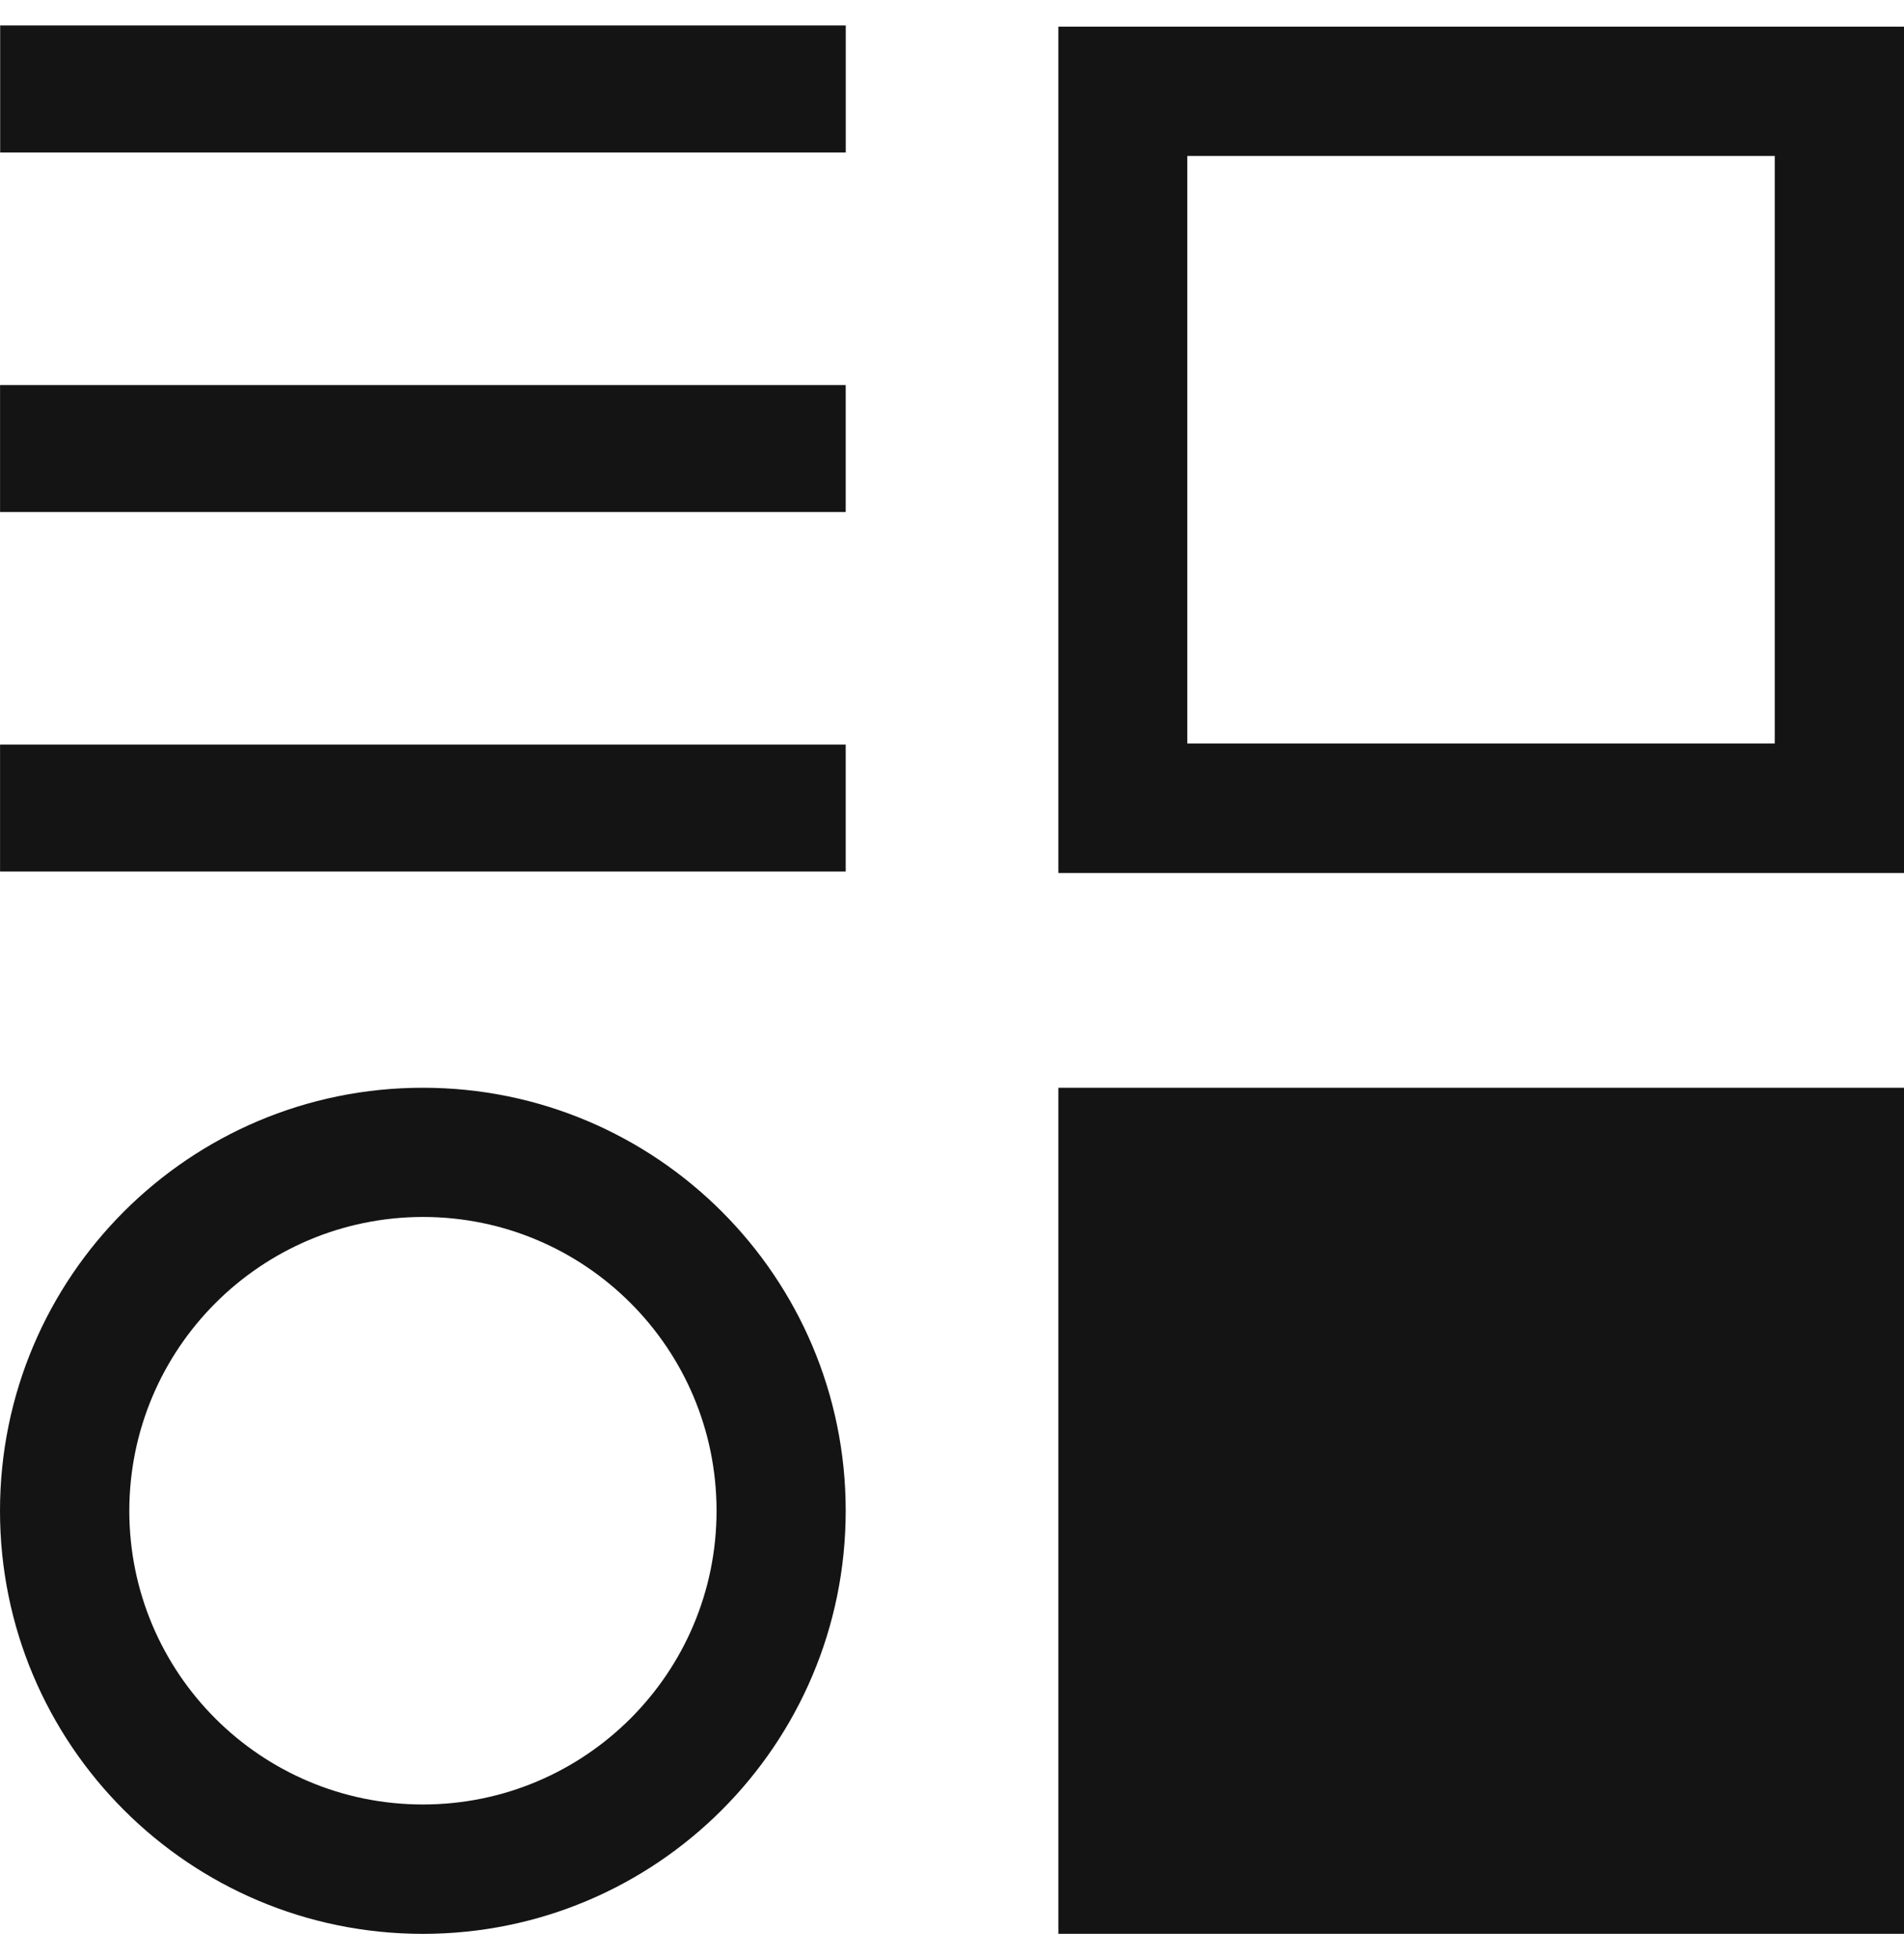
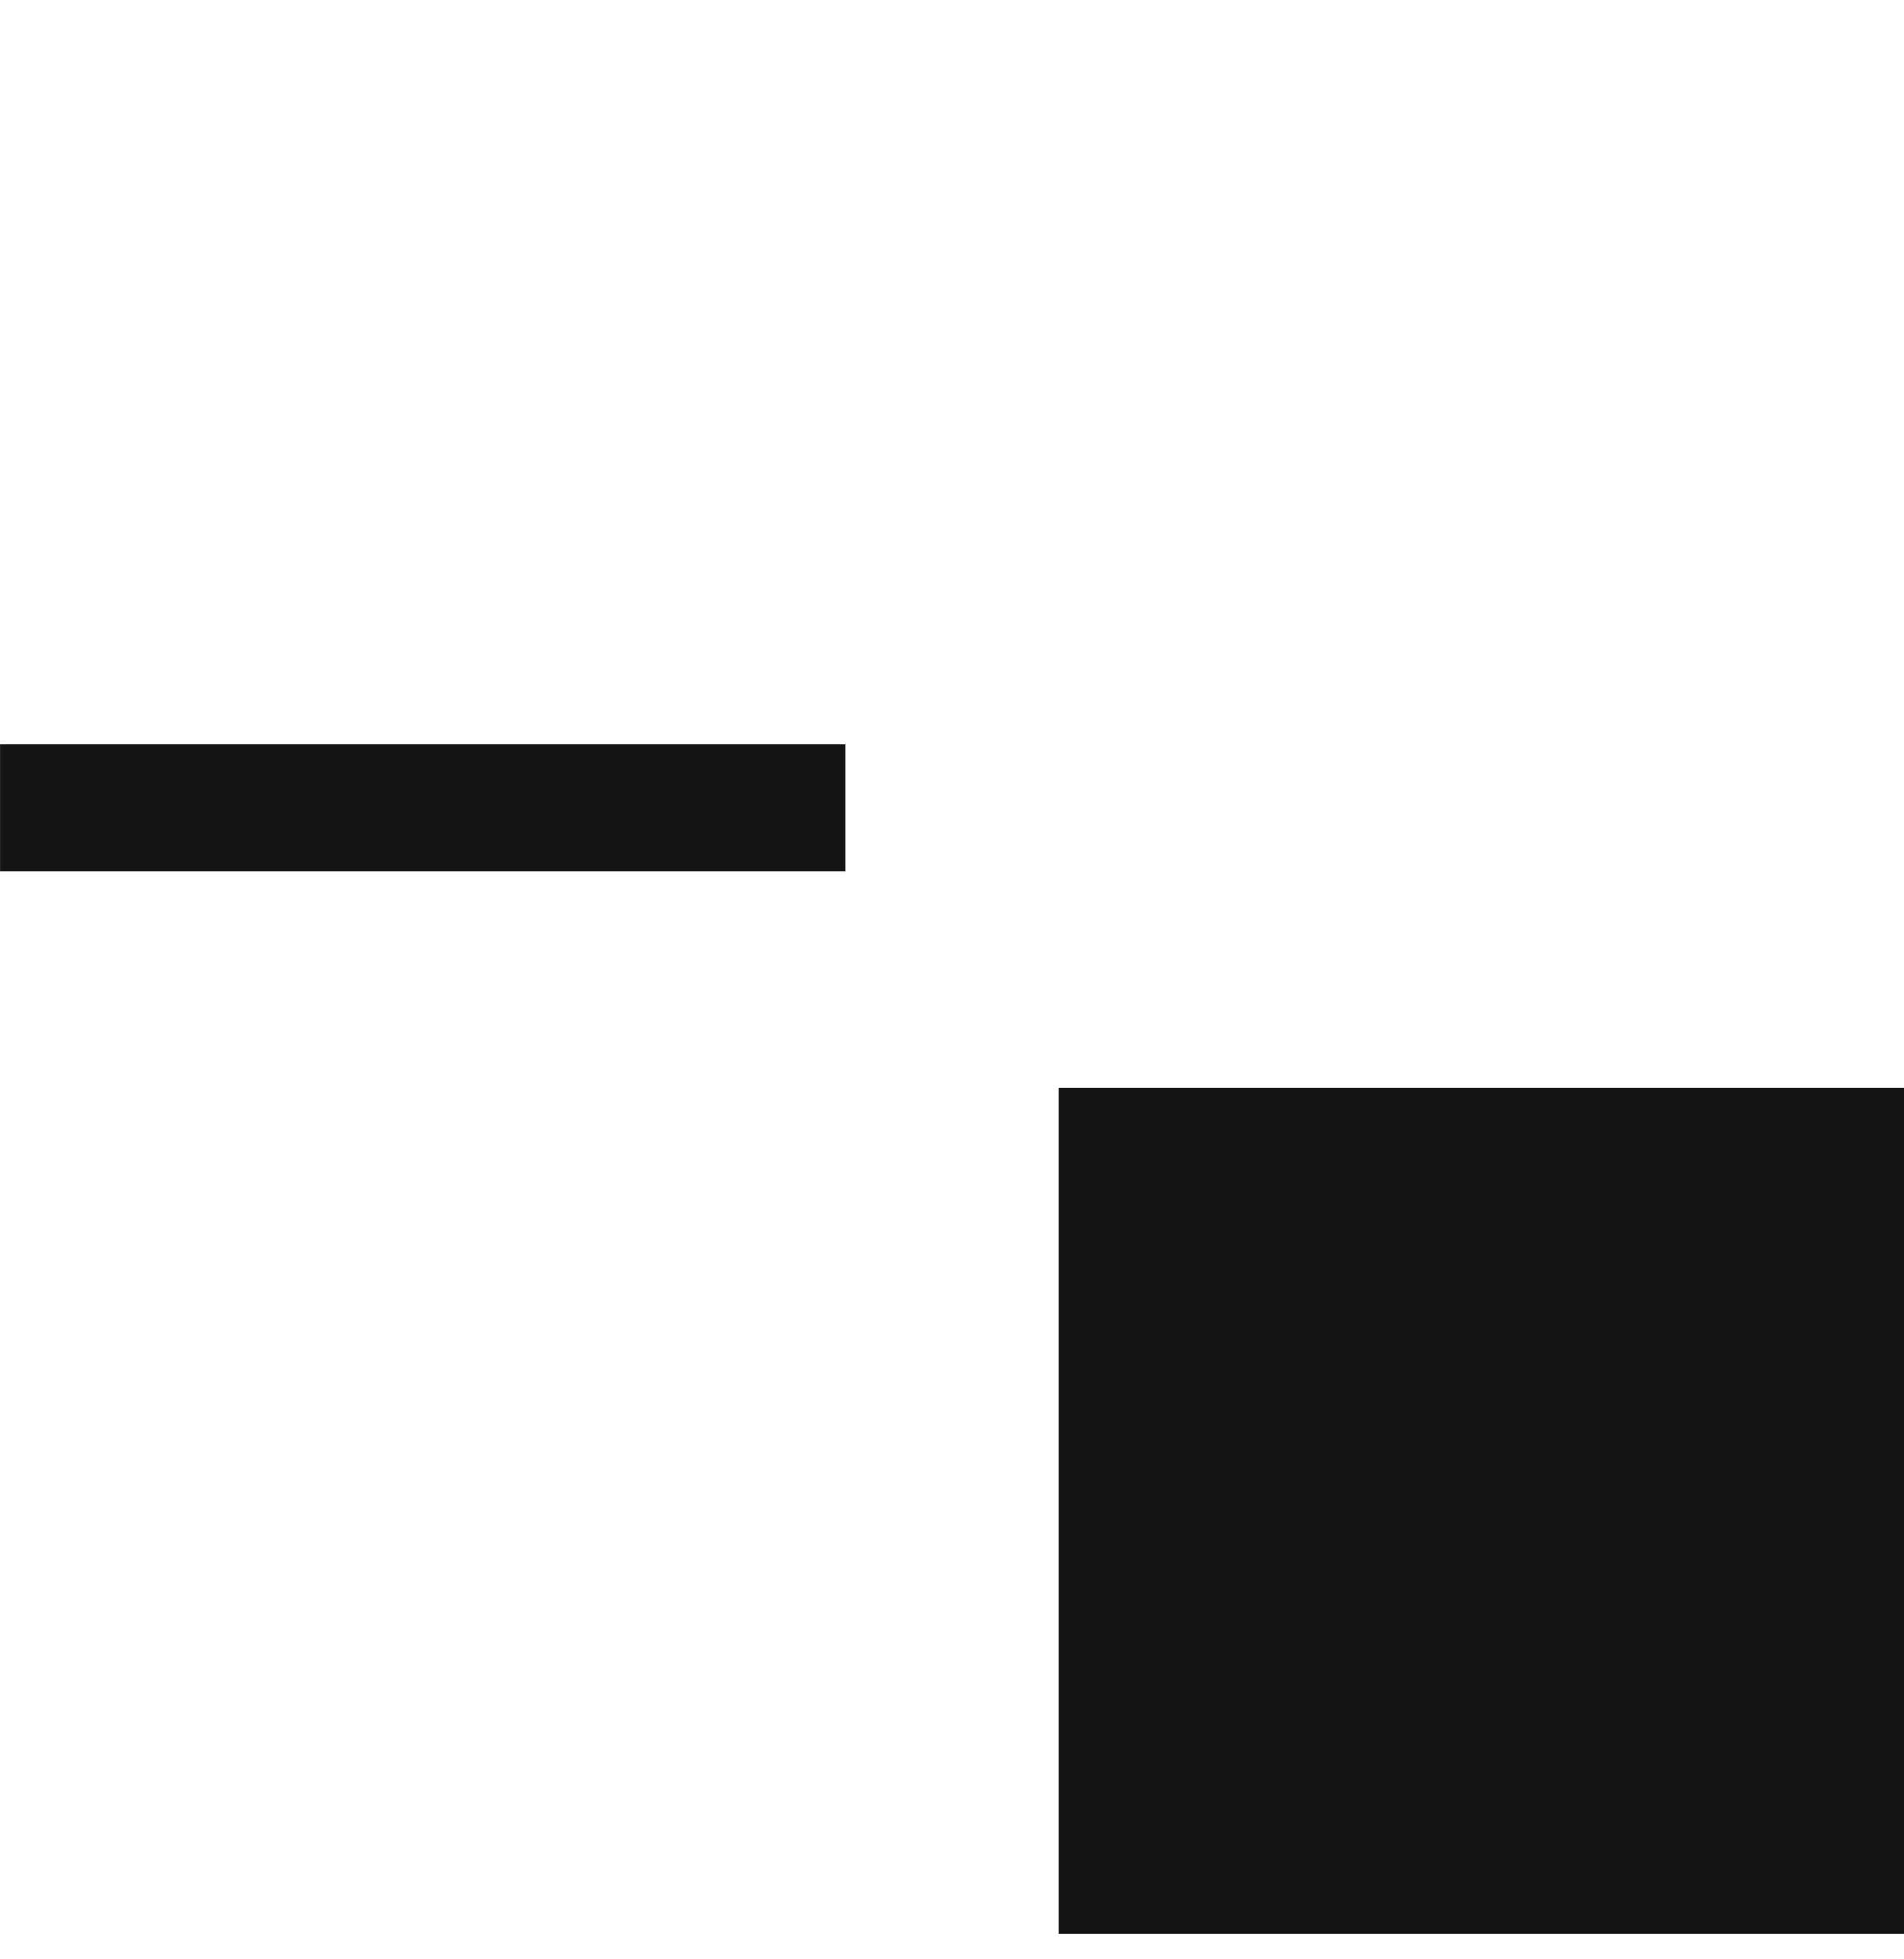
<svg xmlns="http://www.w3.org/2000/svg" width="35" height="36" viewBox="0 0 35 36" fill="none">
  <g clip-path="url(#clip0_2216_8274)">
-     <path d="M0.003 0.468H15.547V2.802H0.003V0.468Z" fill="#141414" />
-     <path fill-rule="evenodd" clip-rule="evenodd" d="M19.455 0.49H34.995L35 0.495V16.04H19.455V0.49ZM32.624 13.66V2.865H21.825V13.66H32.624Z" fill="#141414" />
    <path d="M19.455 19.986H35V35.531H19.455V19.986Z" fill="#141414" />
-     <path fill-rule="evenodd" clip-rule="evenodd" d="M7.774 19.986C3.481 19.985 0.001 23.464 3.48318e-07 27.758C-0.001 32.051 3.478 35.531 7.772 35.532C12.065 35.533 15.545 32.054 15.546 27.76V27.758C15.546 23.465 12.066 19.986 7.774 19.986ZM7.774 22.36C10.755 22.36 13.172 24.777 13.172 27.758C13.172 30.739 10.755 33.155 7.774 33.155C4.793 33.155 2.377 30.739 2.377 27.758C2.381 24.778 4.795 22.364 7.774 22.36Z" fill="#141414" />
    <path d="M15.546 13.681H0.001V16.013H15.546V13.681Z" fill="#141414" />
-     <path d="M0.001 7.075H15.546V9.407H0.001V7.075Z" fill="#141414" />
+     <path d="M0.001 7.075V9.407H0.001V7.075Z" fill="#141414" />
  </g>
  <defs>
    <clipPath id="clip0_2216_8274">
      <rect width="35" height="35.064" fill="white" transform="translate(0 0.468)" />
    </clipPath>
  </defs>
</svg>